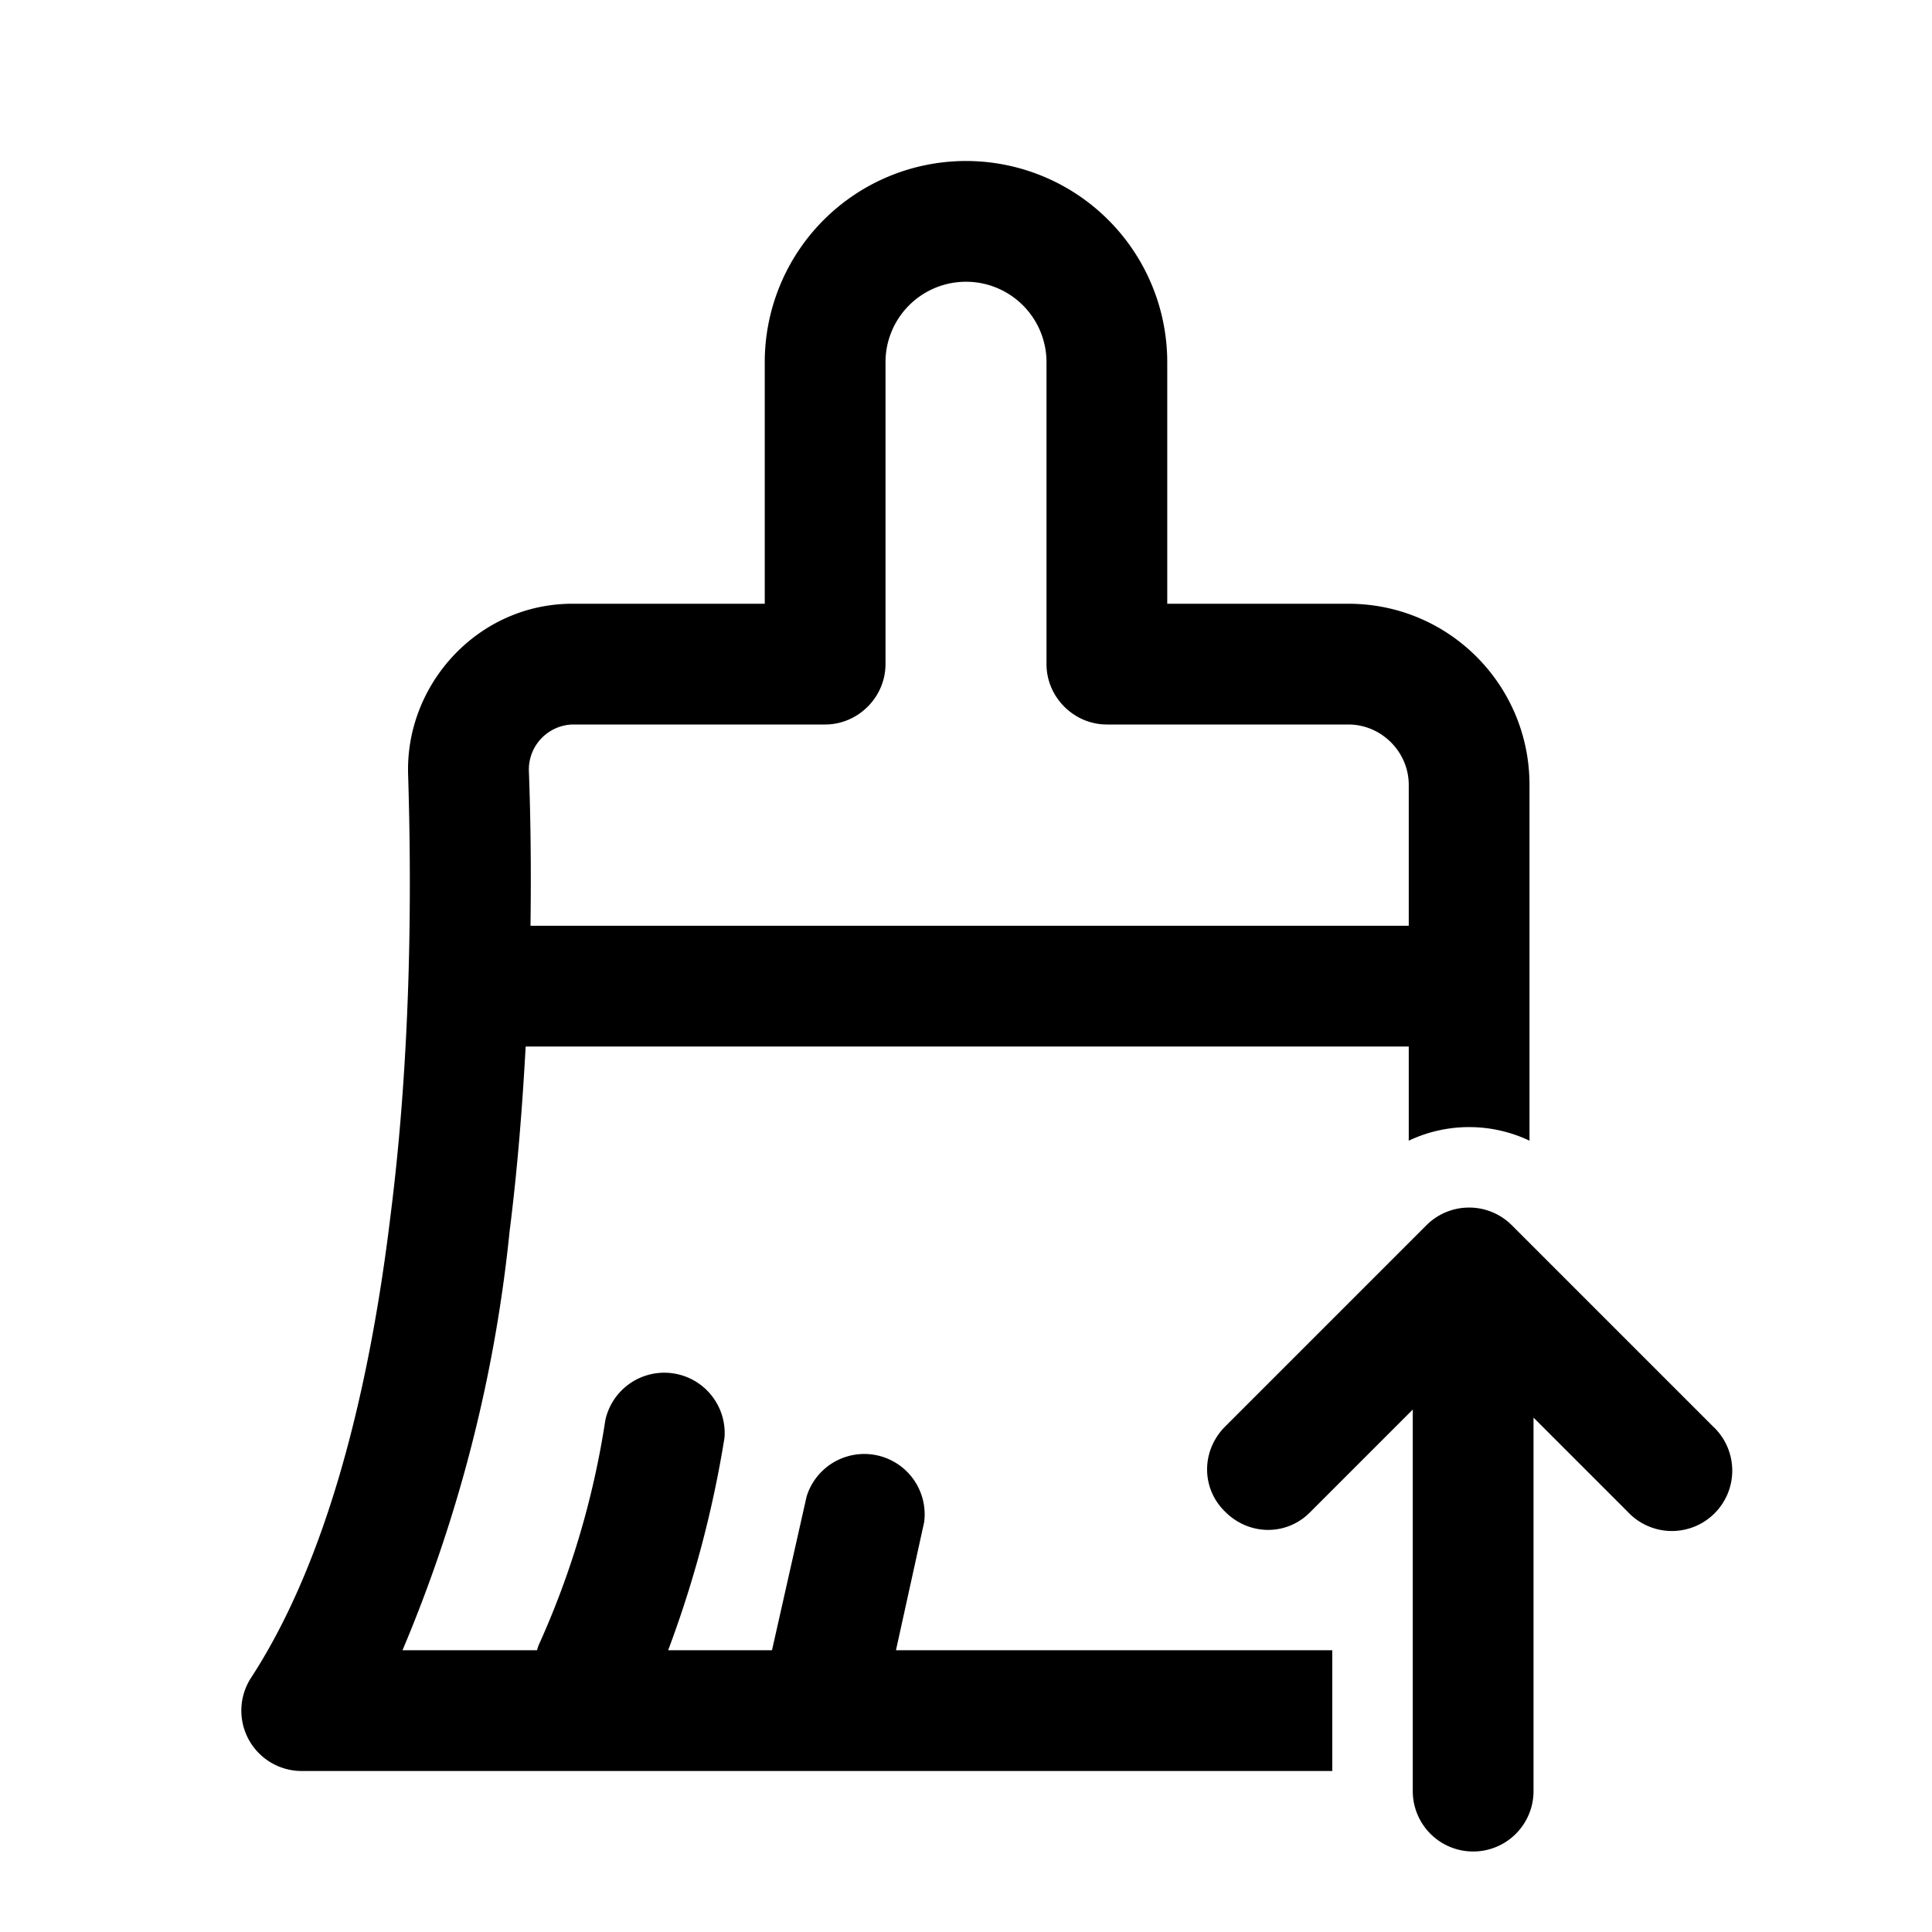
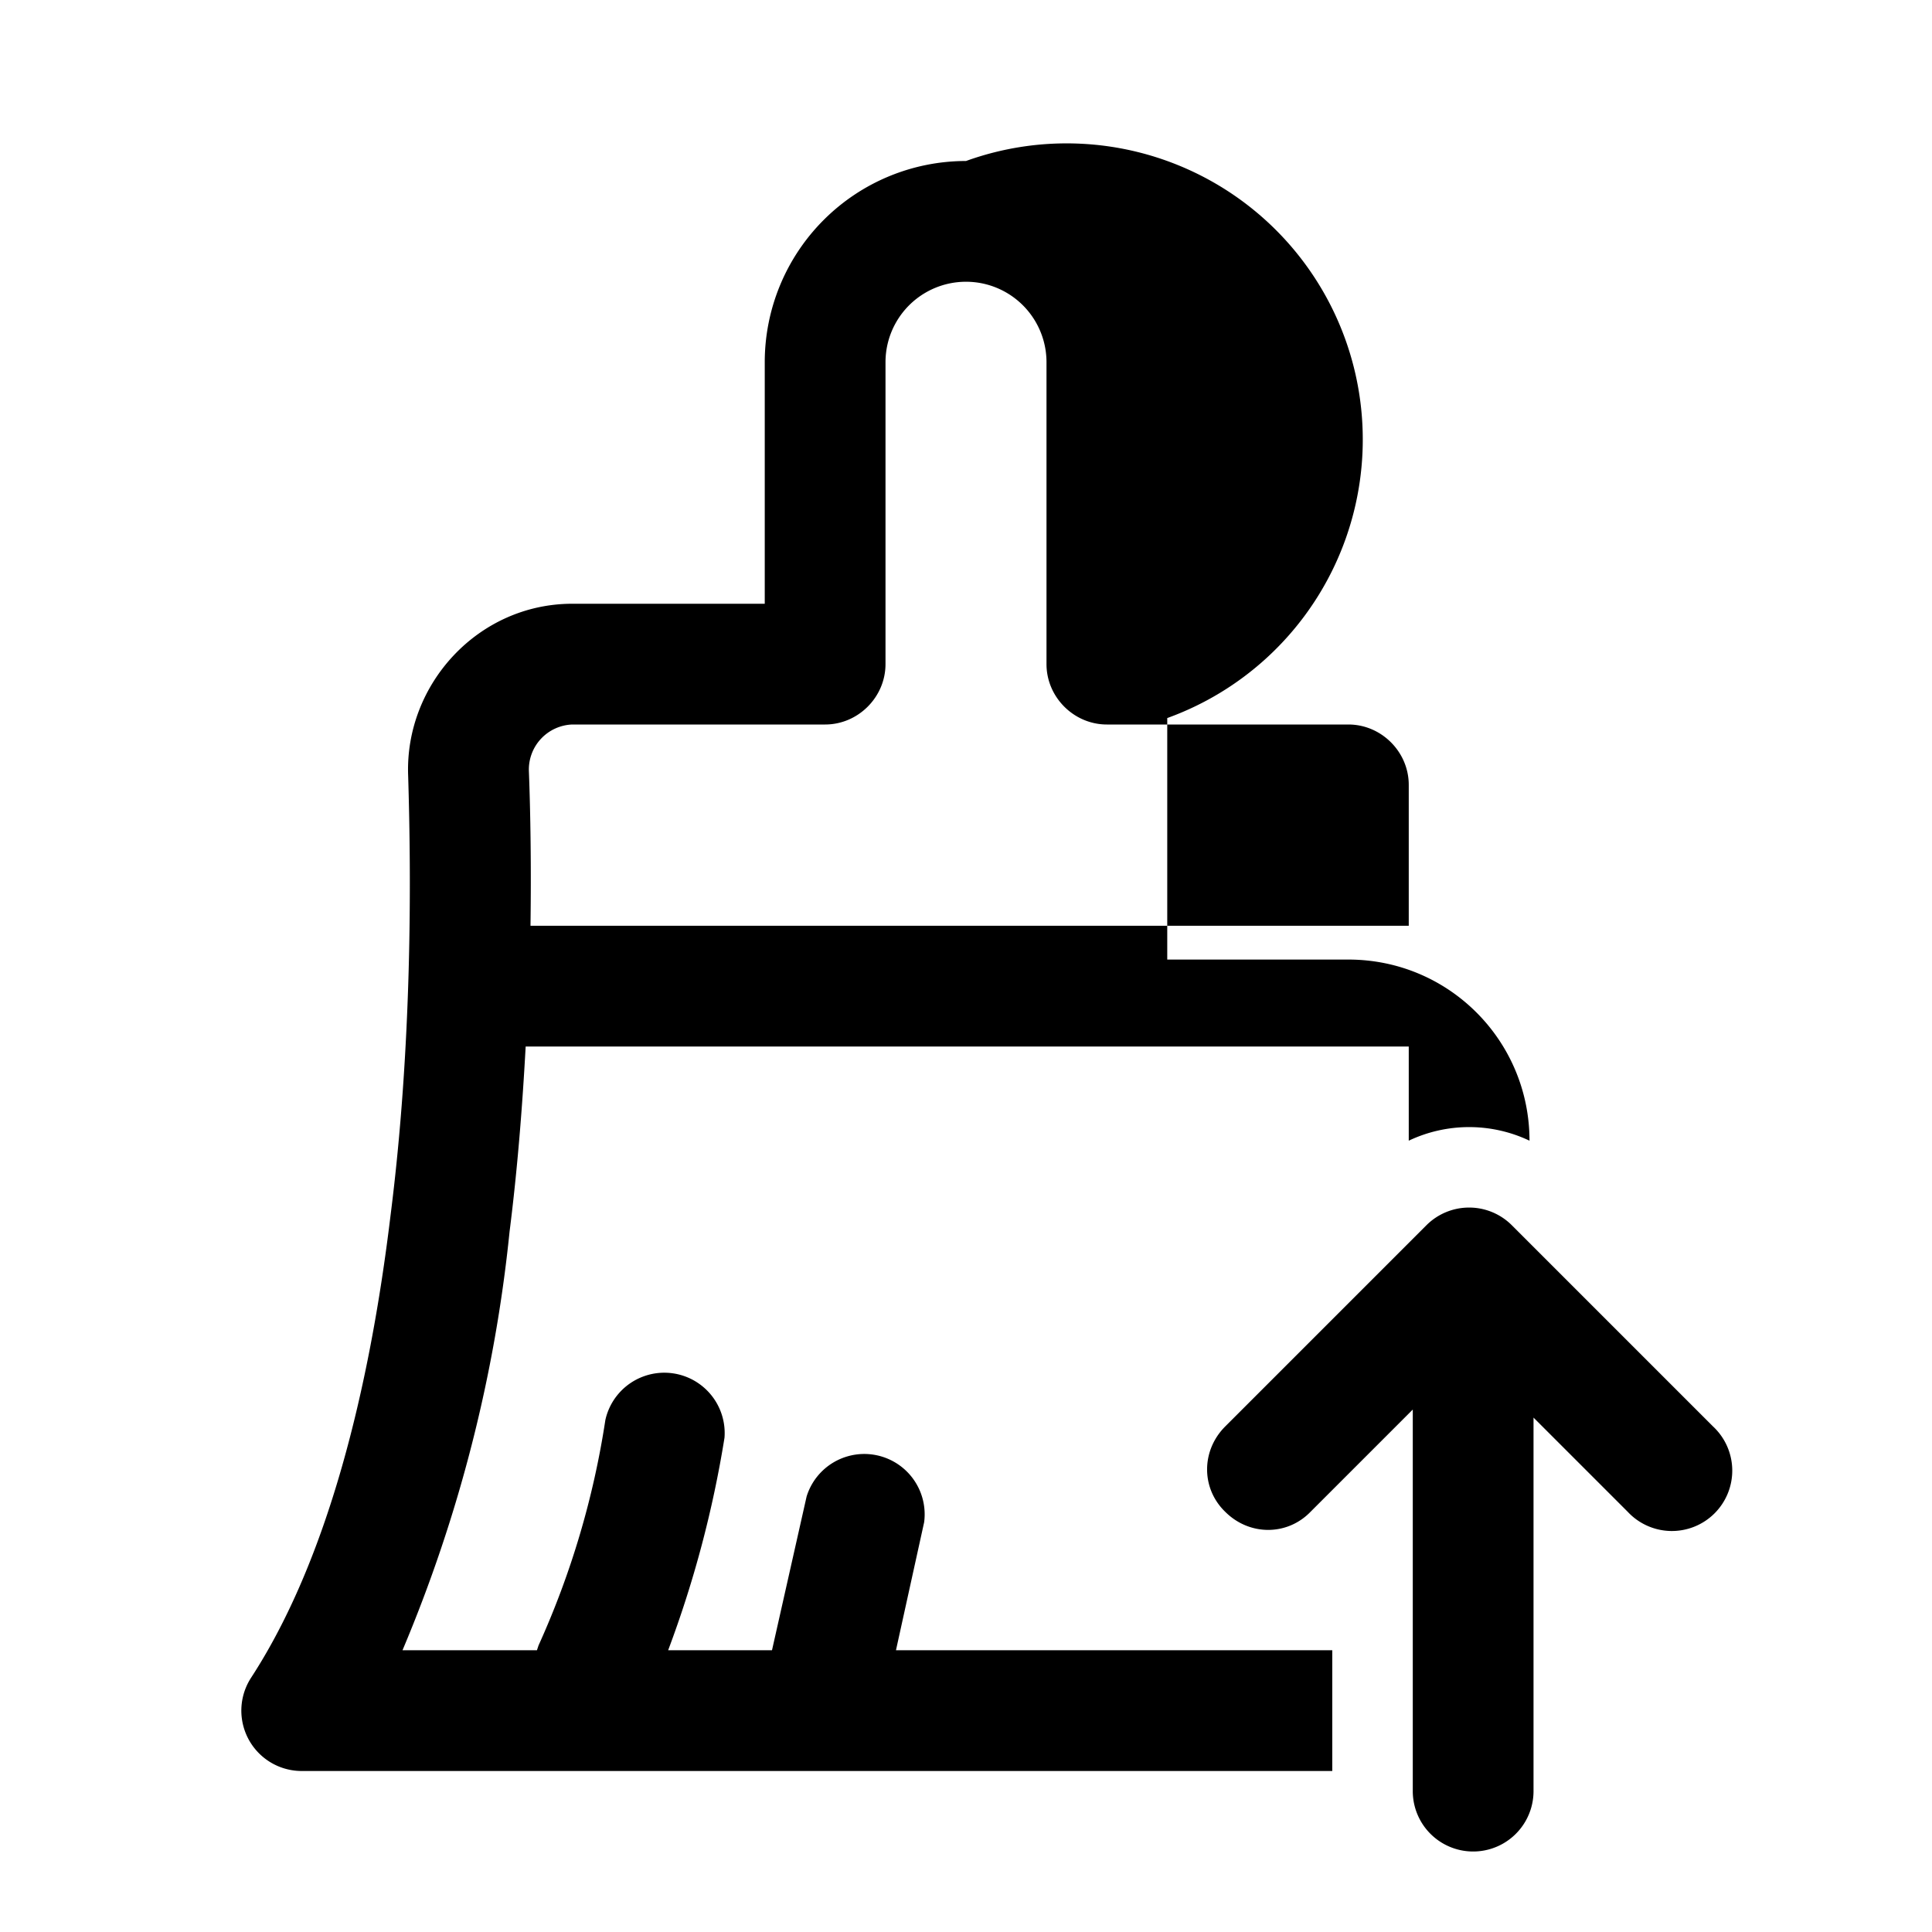
<svg xmlns="http://www.w3.org/2000/svg" width="24" height="24" viewBox="0 0 24 24">
-   <path d="M12 2a2.5 2.5 0 0 0-2.5 2.5v3H7.11c-1.17 0-2.08 1-2.04 2.13.04 1.3.05 3.36-.22 5.48-.26 2.15-.78 4.27-1.73 5.73A.75.75 0 0 0 3.75 22h12.8v-1.5h-5.42l.35-1.59a.75.75 0 0 0-1.46-.32l-.43 1.91H8.3a13.66 13.66 0 0 0 .7-2.64.75.75 0 0 0-1.48-.22 10.67 10.67 0 0 1-.83 2.8l-.02.06H5a18.05 18.05 0 0 0 1.33-5.2c.1-.79.16-1.57.2-2.3H17.5v1.17a1.75 1.75 0 0 1 1.5 0V9.75c0-1.24-1-2.25-2.25-2.25H14.5v-3A2.5 2.5 0 0 0 12 2Zm5.5 9.5H6.59c.01-.74 0-1.4-.02-1.92A.56.56 0 0 1 7.11 9h3.14c.41 0 .75-.34.75-.75V4.5a1 1 0 1 1 2 0v3.75c0 .41.34.75.75.75h3c.41 0 .75.34.75.75v1.75Zm-2.28 7.28c.3.3.77.3 1.06 0l1.27-1.27v4.74a.75.75 0 0 0 1.5 0v-4.64l1.17 1.17a.75.75 0 1 0 1.06-1.06l-2.5-2.5a.75.75 0 0 0-1.06 0l-2.5 2.5c-.3.3-.3.77 0 1.06Z" />
+   <path d="M12 2a2.5 2.5 0 0 0-2.5 2.5v3H7.11c-1.17 0-2.08 1-2.04 2.13.04 1.3.05 3.36-.22 5.48-.26 2.15-.78 4.27-1.73 5.73A.75.75 0 0 0 3.75 22h12.8v-1.5h-5.42l.35-1.59a.75.75 0 0 0-1.46-.32l-.43 1.91H8.3a13.66 13.66 0 0 0 .7-2.64.75.75 0 0 0-1.48-.22 10.67 10.67 0 0 1-.83 2.8l-.02.06H5a18.05 18.05 0 0 0 1.33-5.2c.1-.79.16-1.57.2-2.3H17.5v1.17a1.75 1.75 0 0 1 1.5 0c0-1.24-1-2.25-2.25-2.25H14.5v-3A2.5 2.5 0 0 0 12 2Zm5.5 9.5H6.59c.01-.74 0-1.4-.02-1.92A.56.56 0 0 1 7.11 9h3.14c.41 0 .75-.34.75-.75V4.5a1 1 0 1 1 2 0v3.75c0 .41.34.75.75.75h3c.41 0 .75.34.75.75v1.75Zm-2.28 7.28c.3.3.77.3 1.06 0l1.27-1.27v4.74a.75.75 0 0 0 1.5 0v-4.64l1.17 1.17a.75.75 0 1 0 1.06-1.06l-2.5-2.5a.75.75 0 0 0-1.06 0l-2.5 2.5c-.3.3-.3.77 0 1.06Z" />
</svg>